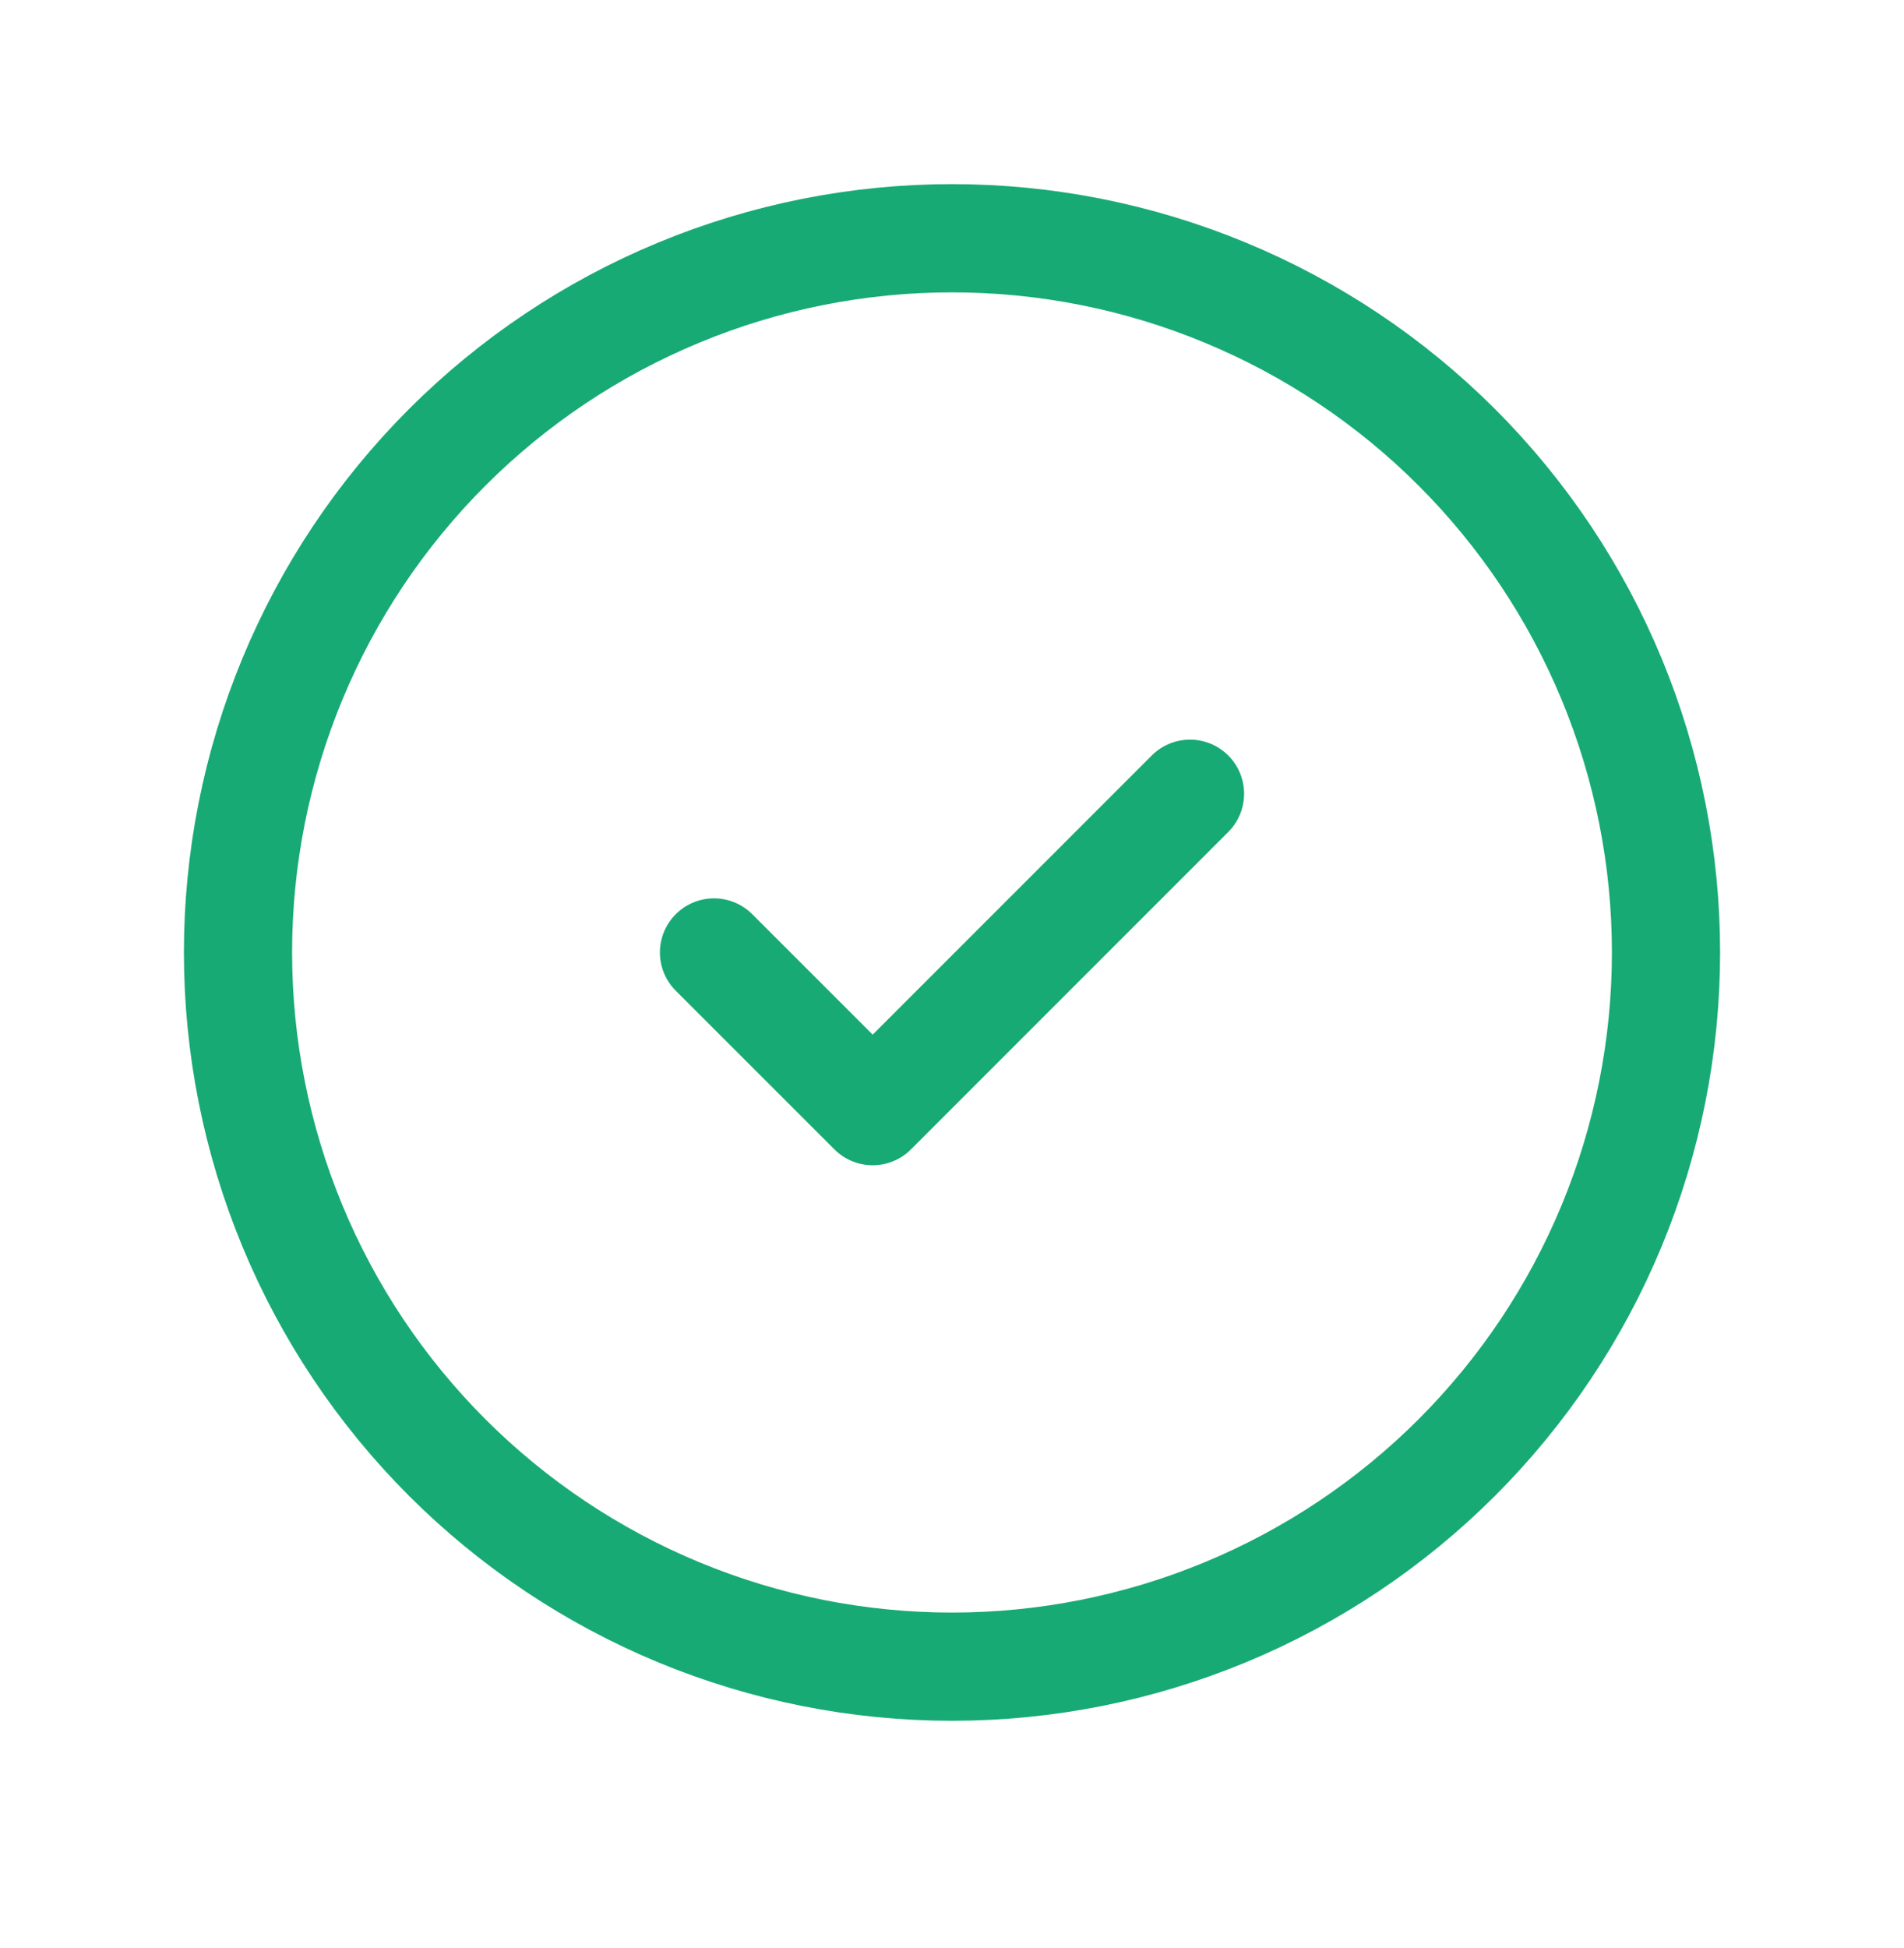
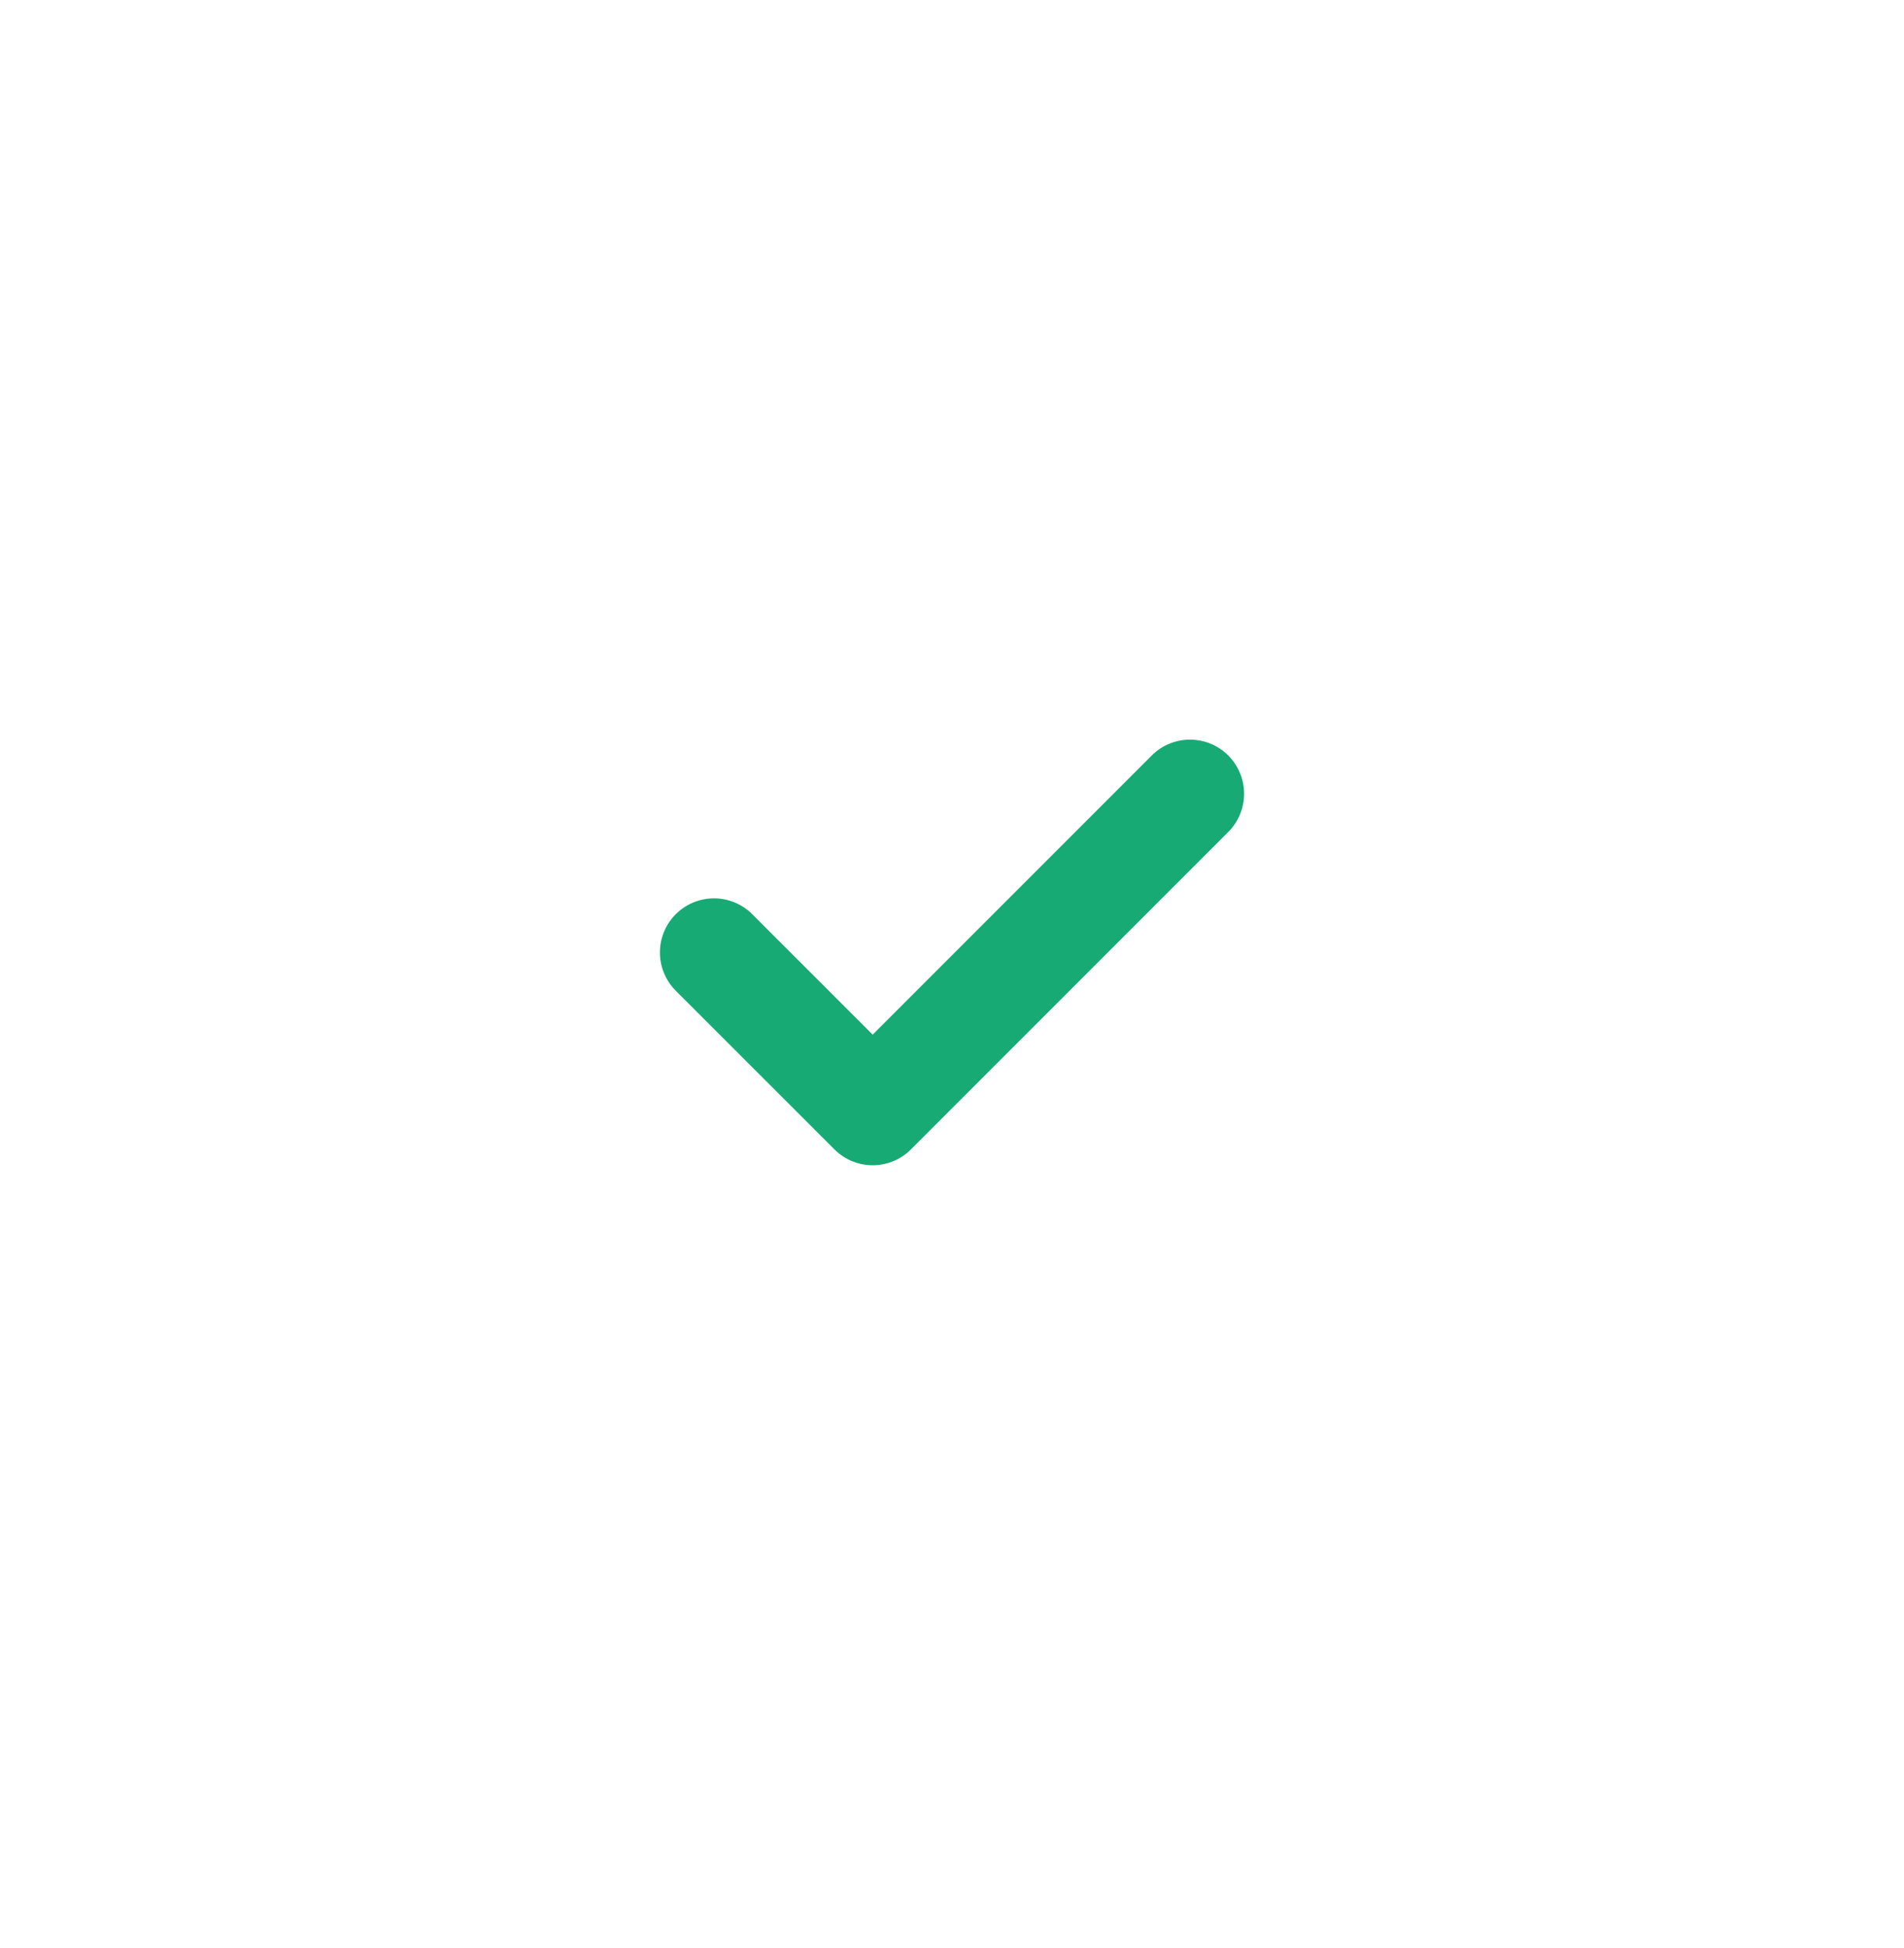
<svg xmlns="http://www.w3.org/2000/svg" width="44" height="45" viewBox="0 0 44 45" fill="none">
  <g id="Frame" clip-path="url(#clip0_1205_735)">
-     <path id="Vector" d="M5.5 22.003C5.5 24.17 5.927 26.316 6.756 28.318C7.585 30.32 8.801 32.139 10.333 33.671C11.865 35.203 13.684 36.418 15.686 37.248C17.688 38.077 19.833 38.504 22 38.504C24.167 38.504 26.312 38.077 28.314 37.248C30.316 36.418 32.135 35.203 33.667 33.671C35.199 32.139 36.415 30.32 37.244 28.318C38.073 26.316 38.5 24.17 38.5 22.003C38.5 19.837 38.073 17.691 37.244 15.689C36.415 13.687 35.199 11.868 33.667 10.336C32.135 8.804 30.316 7.589 28.314 6.76C26.312 5.93 24.167 5.504 22 5.504C19.833 5.504 17.688 5.93 15.686 6.76C13.684 7.589 11.865 8.804 10.333 10.336C8.801 11.868 7.585 13.687 6.756 15.689C5.927 17.691 5.5 19.837 5.5 22.003Z" stroke="#17AA75" stroke-width="2.5" stroke-linecap="round" stroke-linejoin="round" />
    <path id="Vector_2" d="M16.5 22.004L20.167 25.67L27.5 18.337" stroke="#17AA75" stroke-width="2.5" stroke-linecap="round" stroke-linejoin="round" />
  </g>
  <defs>
    <clipPath id="clip0_1205_735">
      <rect width="44" height="44" fill="white" transform="translate(0 0.004)" />
    </clipPath>
  </defs>
</svg>